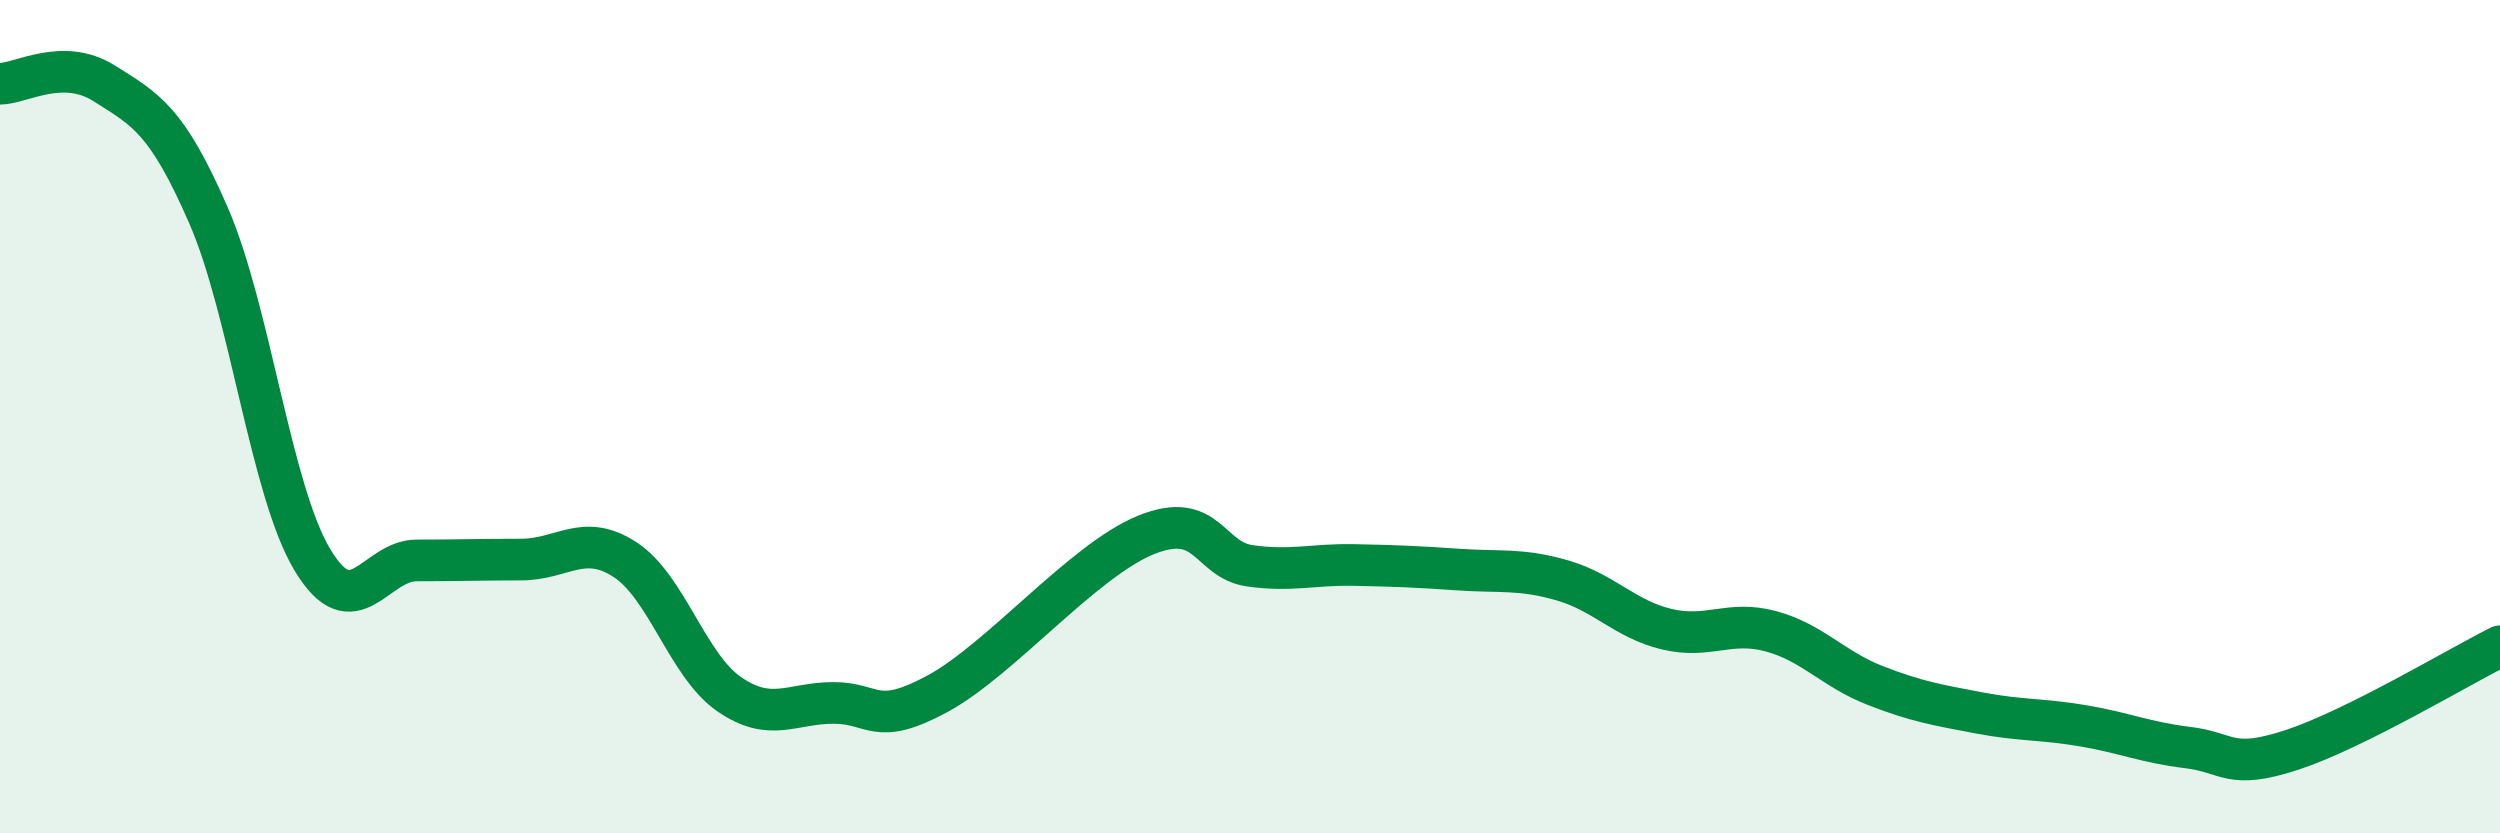
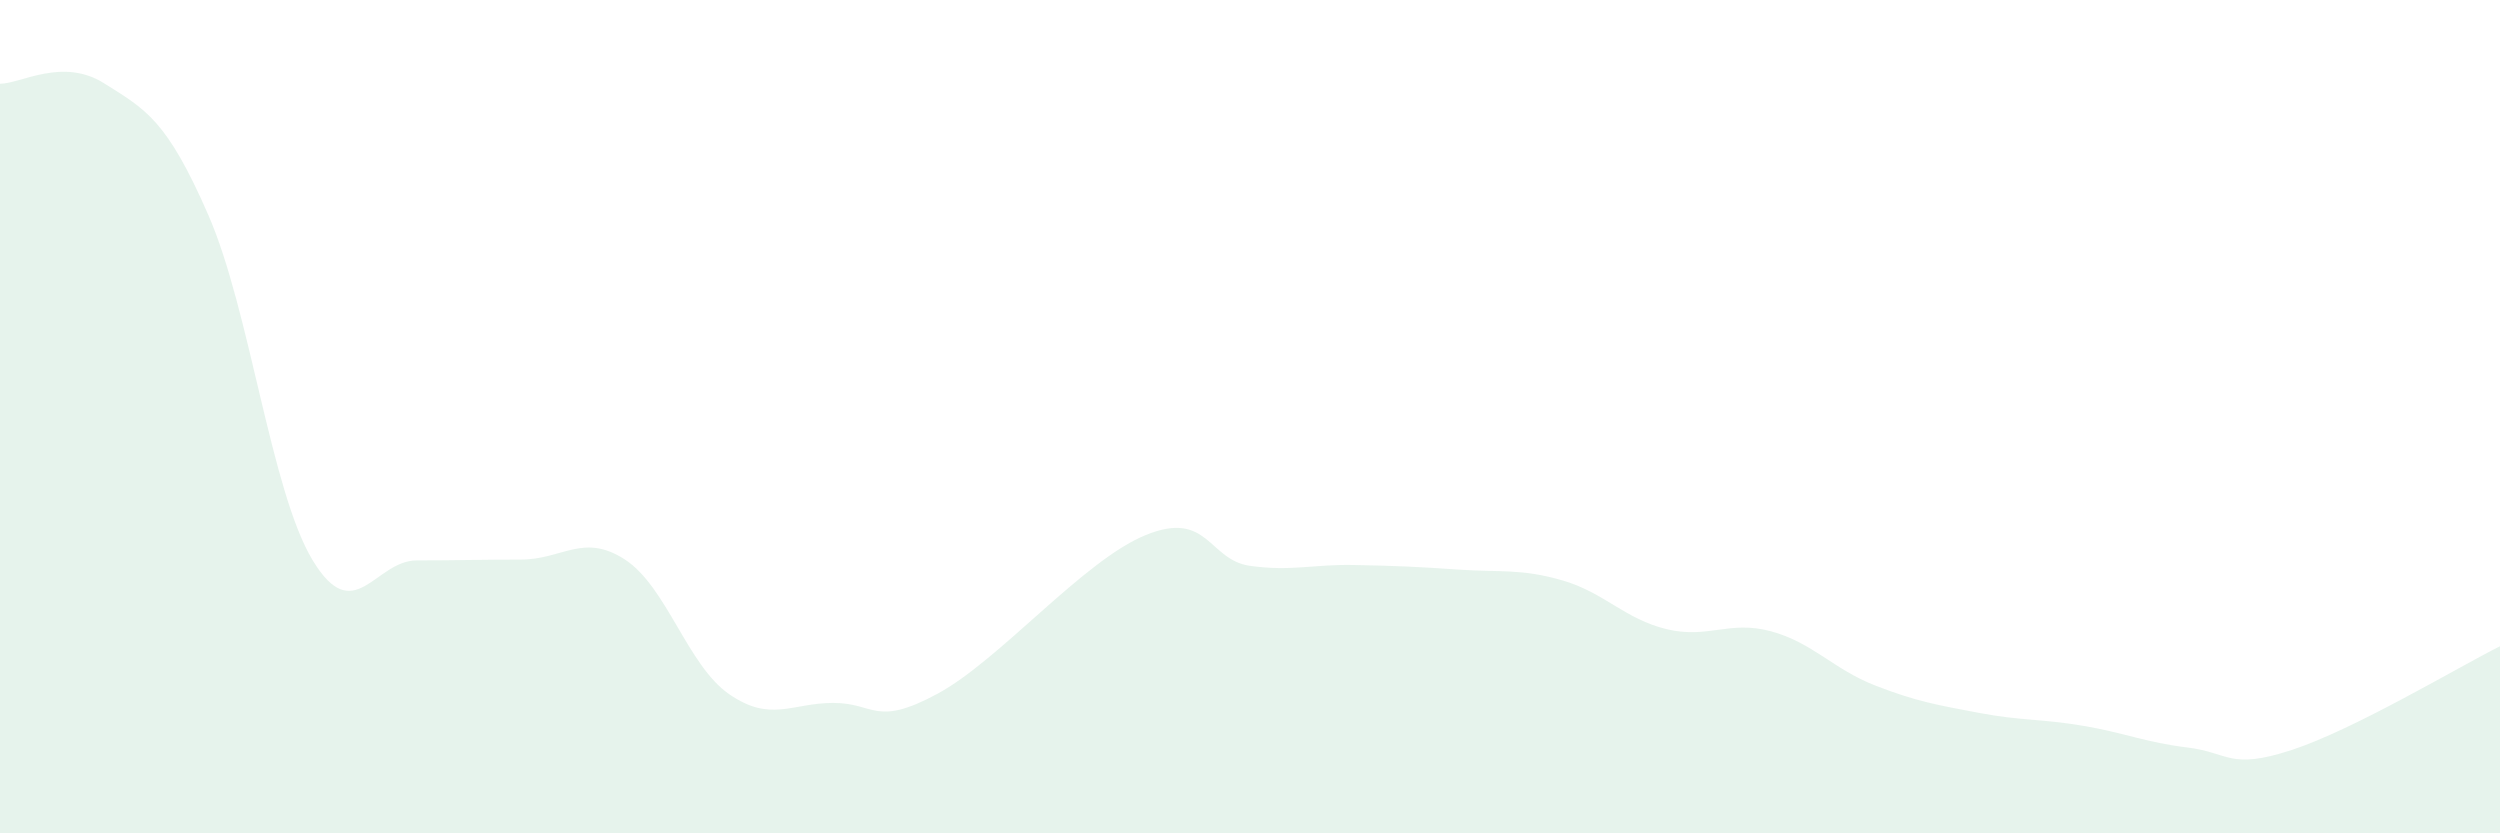
<svg xmlns="http://www.w3.org/2000/svg" width="60" height="20" viewBox="0 0 60 20">
  <path d="M 0,2.01 C 0.5,2.01 1.5,1.37 2.5,2 C 3.5,2.63 4,2.87 5,5.16 C 6,7.45 6.5,11.78 7.5,13.44 C 8.5,15.1 9,13.45 10,13.45 C 11,13.45 11.5,13.43 12.5,13.43 C 13.5,13.43 14,12.78 15,13.43 C 16,14.08 16.5,15.97 17.5,16.66 C 18.5,17.35 19,16.87 20,16.87 C 21,16.87 21,17.46 22.5,16.65 C 24,15.84 26,13.45 27.5,12.84 C 29,12.23 29,13.44 30,13.58 C 31,13.72 31.5,13.54 32.5,13.56 C 33.5,13.58 34,13.6 35,13.67 C 36,13.74 36.5,13.64 37.5,13.93 C 38.5,14.22 39,14.86 40,15.1 C 41,15.34 41.5,14.88 42.5,15.15 C 43.5,15.42 44,16.06 45,16.45 C 46,16.84 46.5,16.92 47.5,17.11 C 48.5,17.3 49,17.25 50,17.42 C 51,17.59 51.5,17.82 52.5,17.94 C 53.5,18.06 53.5,18.49 55,18 C 56.5,17.51 59,16.01 60,15.51L60 20L0 20Z" fill="#008740" opacity="0.1" stroke-linecap="round" stroke-linejoin="round" />
-   <path d="M 0,2.01 C 0.5,2.01 1.5,1.37 2.5,2 C 3.5,2.63 4,2.87 5,5.16 C 6,7.45 6.5,11.78 7.5,13.44 C 8.5,15.1 9,13.45 10,13.45 C 11,13.45 11.5,13.43 12.5,13.43 C 13.5,13.43 14,12.78 15,13.43 C 16,14.08 16.5,15.97 17.5,16.66 C 18.5,17.35 19,16.87 20,16.87 C 21,16.87 21,17.46 22.5,16.65 C 24,15.84 26,13.45 27.5,12.84 C 29,12.23 29,13.44 30,13.58 C 31,13.72 31.5,13.54 32.5,13.56 C 33.5,13.58 34,13.6 35,13.67 C 36,13.74 36.5,13.64 37.5,13.93 C 38.5,14.22 39,14.86 40,15.1 C 41,15.34 41.5,14.88 42.5,15.15 C 43.5,15.42 44,16.06 45,16.45 C 46,16.84 46.5,16.92 47.5,17.11 C 48.5,17.3 49,17.25 50,17.42 C 51,17.59 51.5,17.82 52.5,17.94 C 53.5,18.06 53.5,18.49 55,18 C 56.5,17.51 59,16.01 60,15.51" stroke="#008740" stroke-width="1" fill="none" stroke-linecap="round" stroke-linejoin="round" />
</svg>